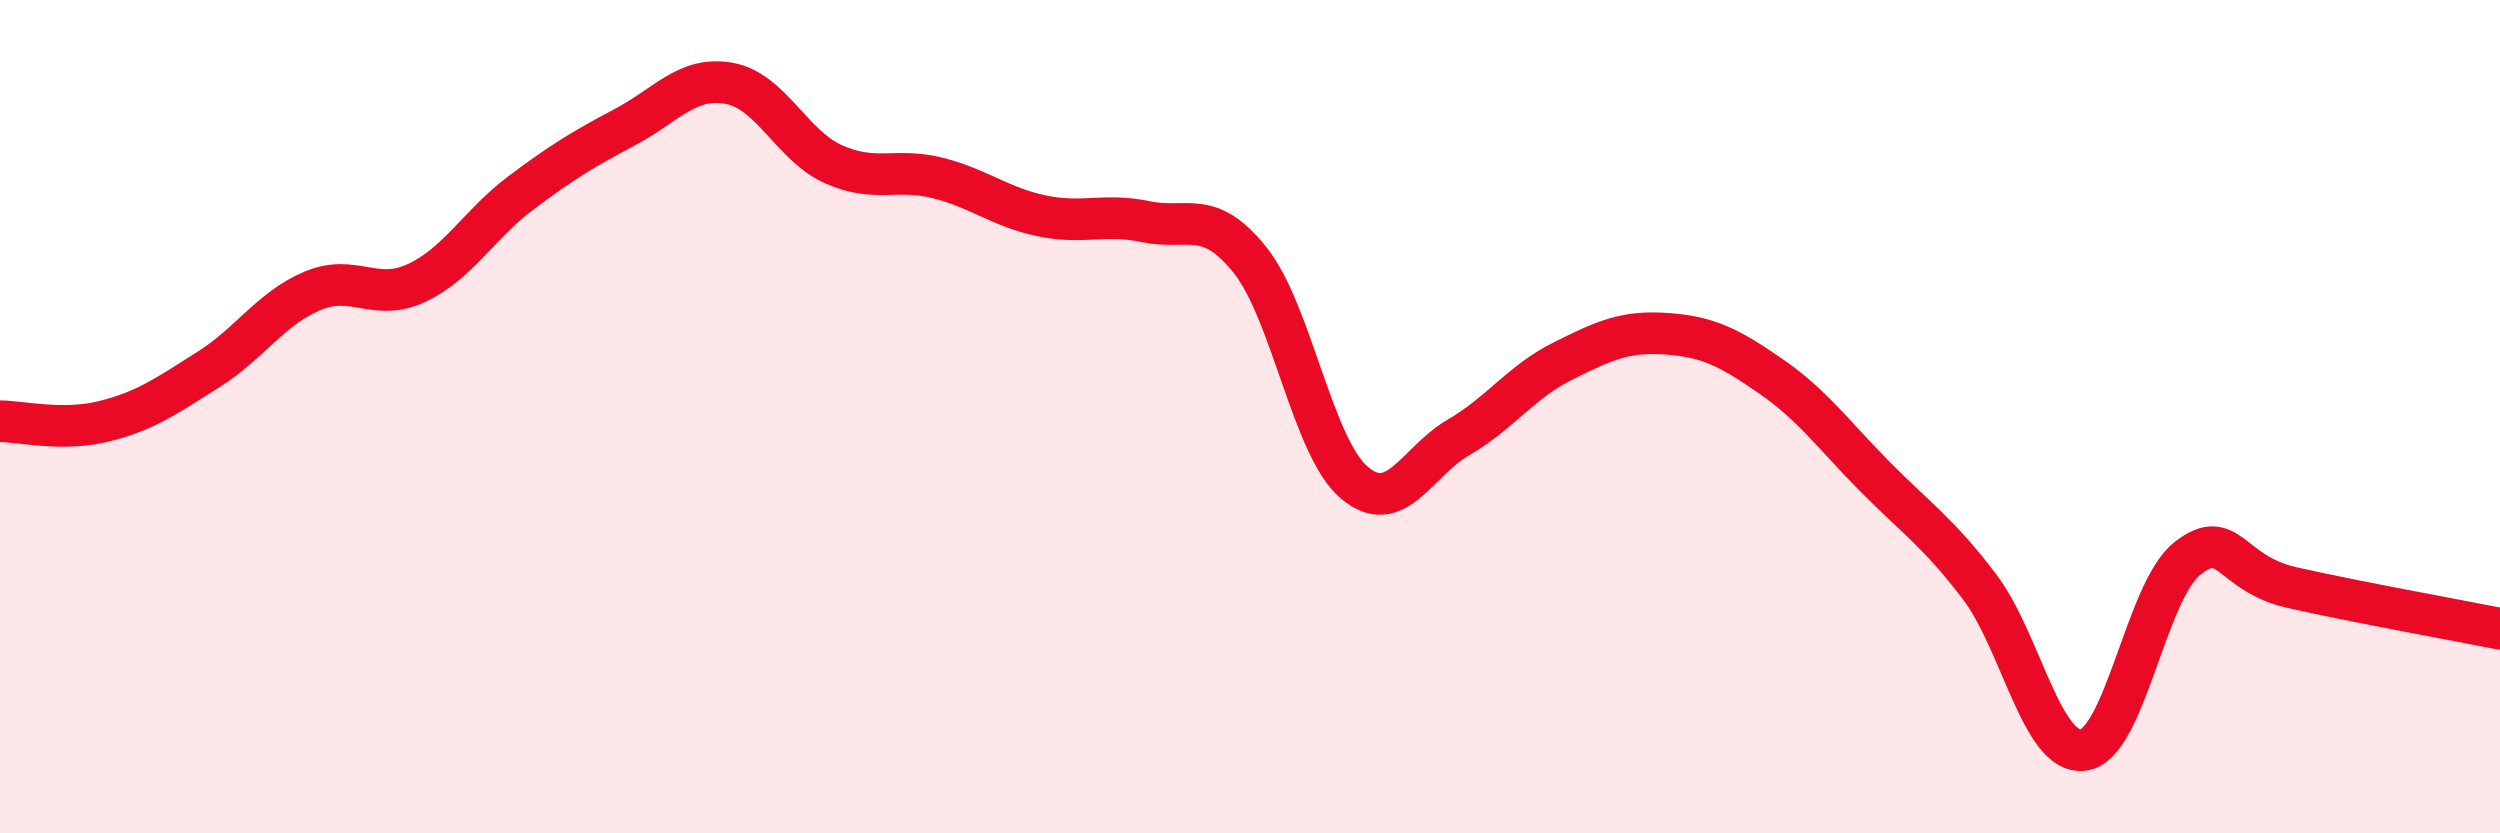
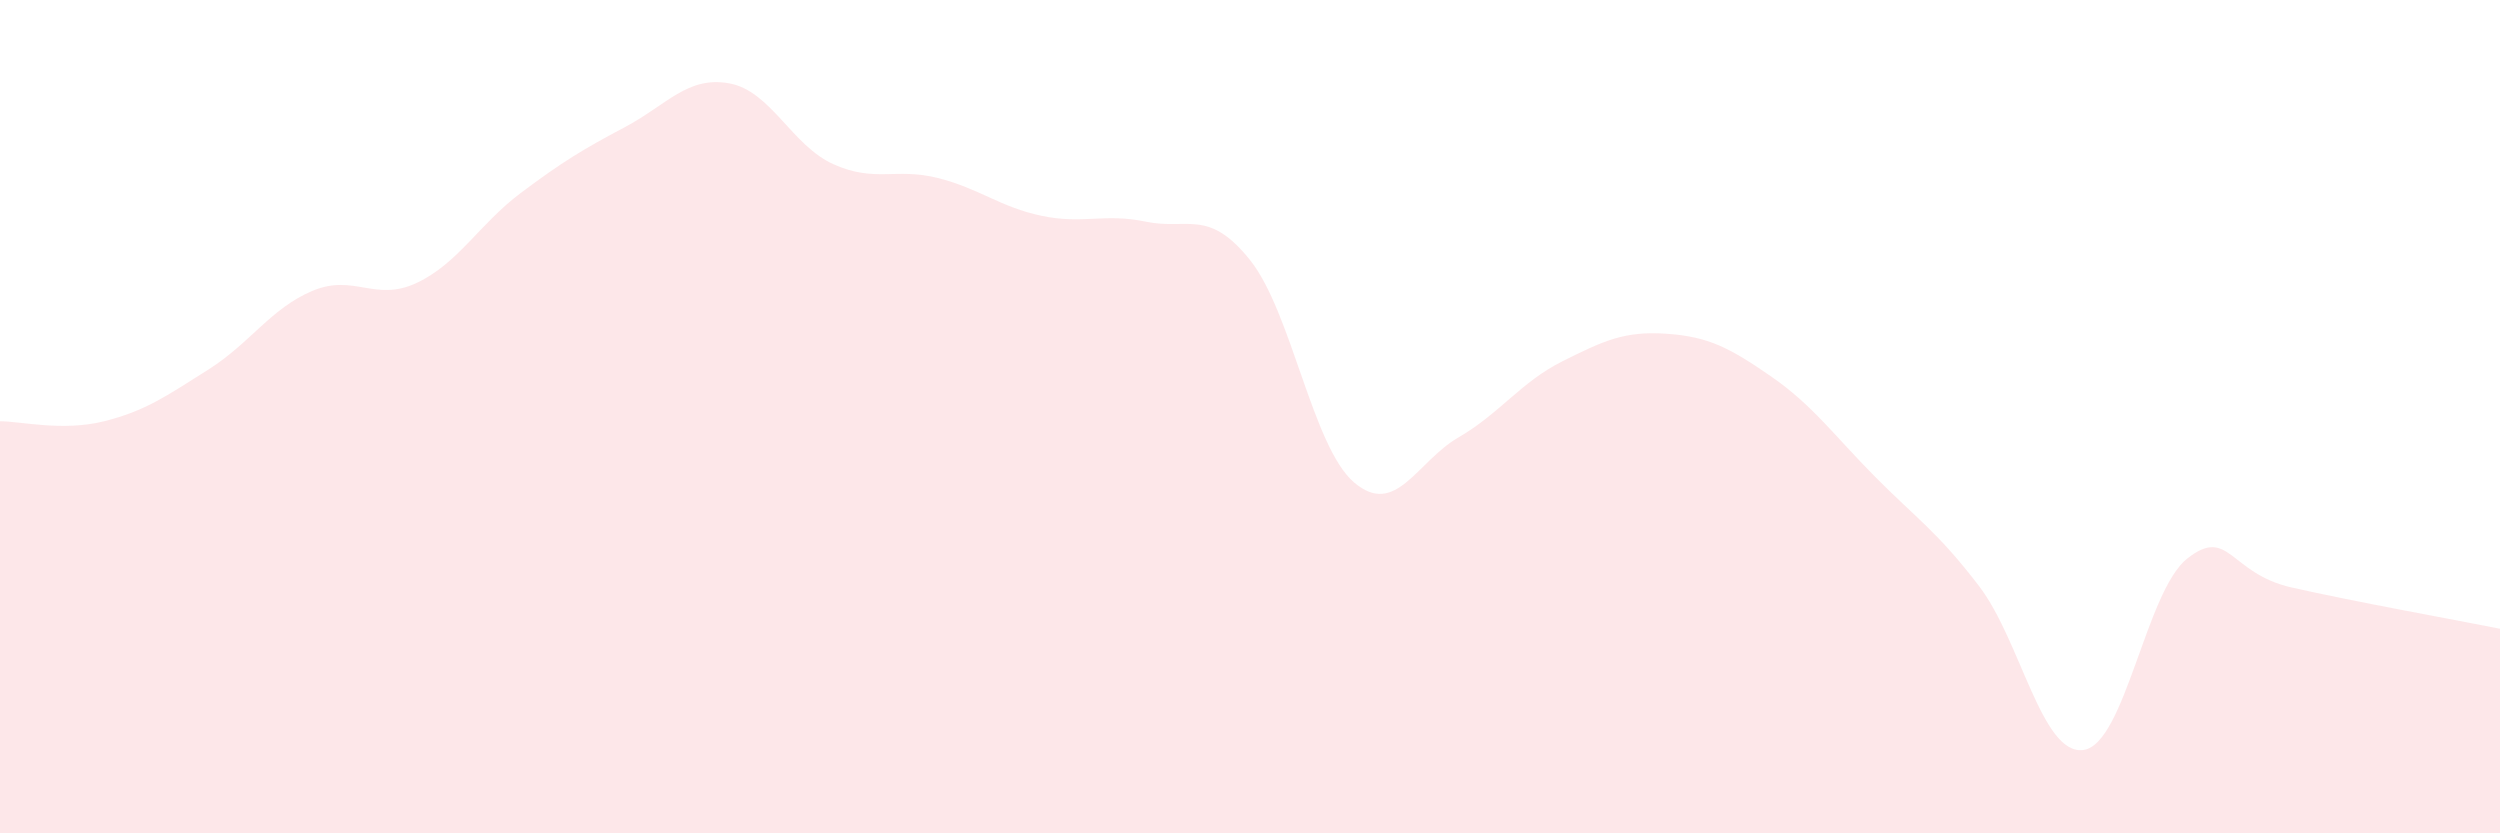
<svg xmlns="http://www.w3.org/2000/svg" width="60" height="20" viewBox="0 0 60 20">
  <path d="M 0,10.11 C 0.5,10.11 1.5,10.36 2.5,10.11 C 3.5,9.86 4,9.5 5,8.87 C 6,8.24 6.5,7.4 7.5,6.98 C 8.5,6.56 9,7.26 10,6.79 C 11,6.32 11.5,5.38 12.5,4.63 C 13.5,3.88 14,3.58 15,3.05 C 16,2.52 16.5,1.82 17.5,2 C 18.5,2.18 19,3.49 20,3.94 C 21,4.39 21.5,4.02 22.5,4.27 C 23.5,4.52 24,4.97 25,5.18 C 26,5.39 26.5,5.11 27.5,5.32 C 28.5,5.53 29,4.99 30,6.24 C 31,7.49 31.5,10.73 32.5,11.58 C 33.5,12.43 34,11.08 35,10.5 C 36,9.92 36.5,9.17 37.5,8.67 C 38.5,8.17 39,7.94 40,8.01 C 41,8.08 41.5,8.34 42.5,9.03 C 43.5,9.72 44,10.43 45,11.44 C 46,12.45 46.5,12.76 47.5,14.07 C 48.5,15.38 49,18.13 50,18 C 51,17.87 51.5,14.18 52.5,13.4 C 53.5,12.62 53.5,13.76 55,14.1 C 56.5,14.44 59,14.89 60,15.09L60 20L0 20Z" fill="#EB0A25" opacity="0.1" stroke-linecap="round" stroke-linejoin="round" />
-   <path d="M 0,10.11 C 0.5,10.11 1.5,10.36 2.5,10.11 C 3.5,9.86 4,9.5 5,8.87 C 6,8.24 6.5,7.4 7.5,6.98 C 8.5,6.56 9,7.26 10,6.79 C 11,6.32 11.5,5.38 12.5,4.63 C 13.5,3.88 14,3.58 15,3.05 C 16,2.52 16.5,1.82 17.5,2 C 18.5,2.18 19,3.49 20,3.94 C 21,4.39 21.5,4.02 22.5,4.27 C 23.5,4.52 24,4.97 25,5.18 C 26,5.39 26.5,5.11 27.5,5.32 C 28.5,5.53 29,4.99 30,6.24 C 31,7.49 31.5,10.73 32.5,11.58 C 33.5,12.43 34,11.08 35,10.5 C 36,9.92 36.5,9.17 37.5,8.67 C 38.5,8.17 39,7.94 40,8.01 C 41,8.08 41.5,8.34 42.5,9.03 C 43.5,9.72 44,10.43 45,11.44 C 46,12.45 46.5,12.76 47.5,14.07 C 48.5,15.38 49,18.13 50,18 C 51,17.87 51.5,14.18 52.5,13.4 C 53.5,12.62 53.5,13.76 55,14.1 C 56.5,14.44 59,14.89 60,15.09" stroke="#EB0A25" stroke-width="1" fill="none" stroke-linecap="round" stroke-linejoin="round" />
</svg>